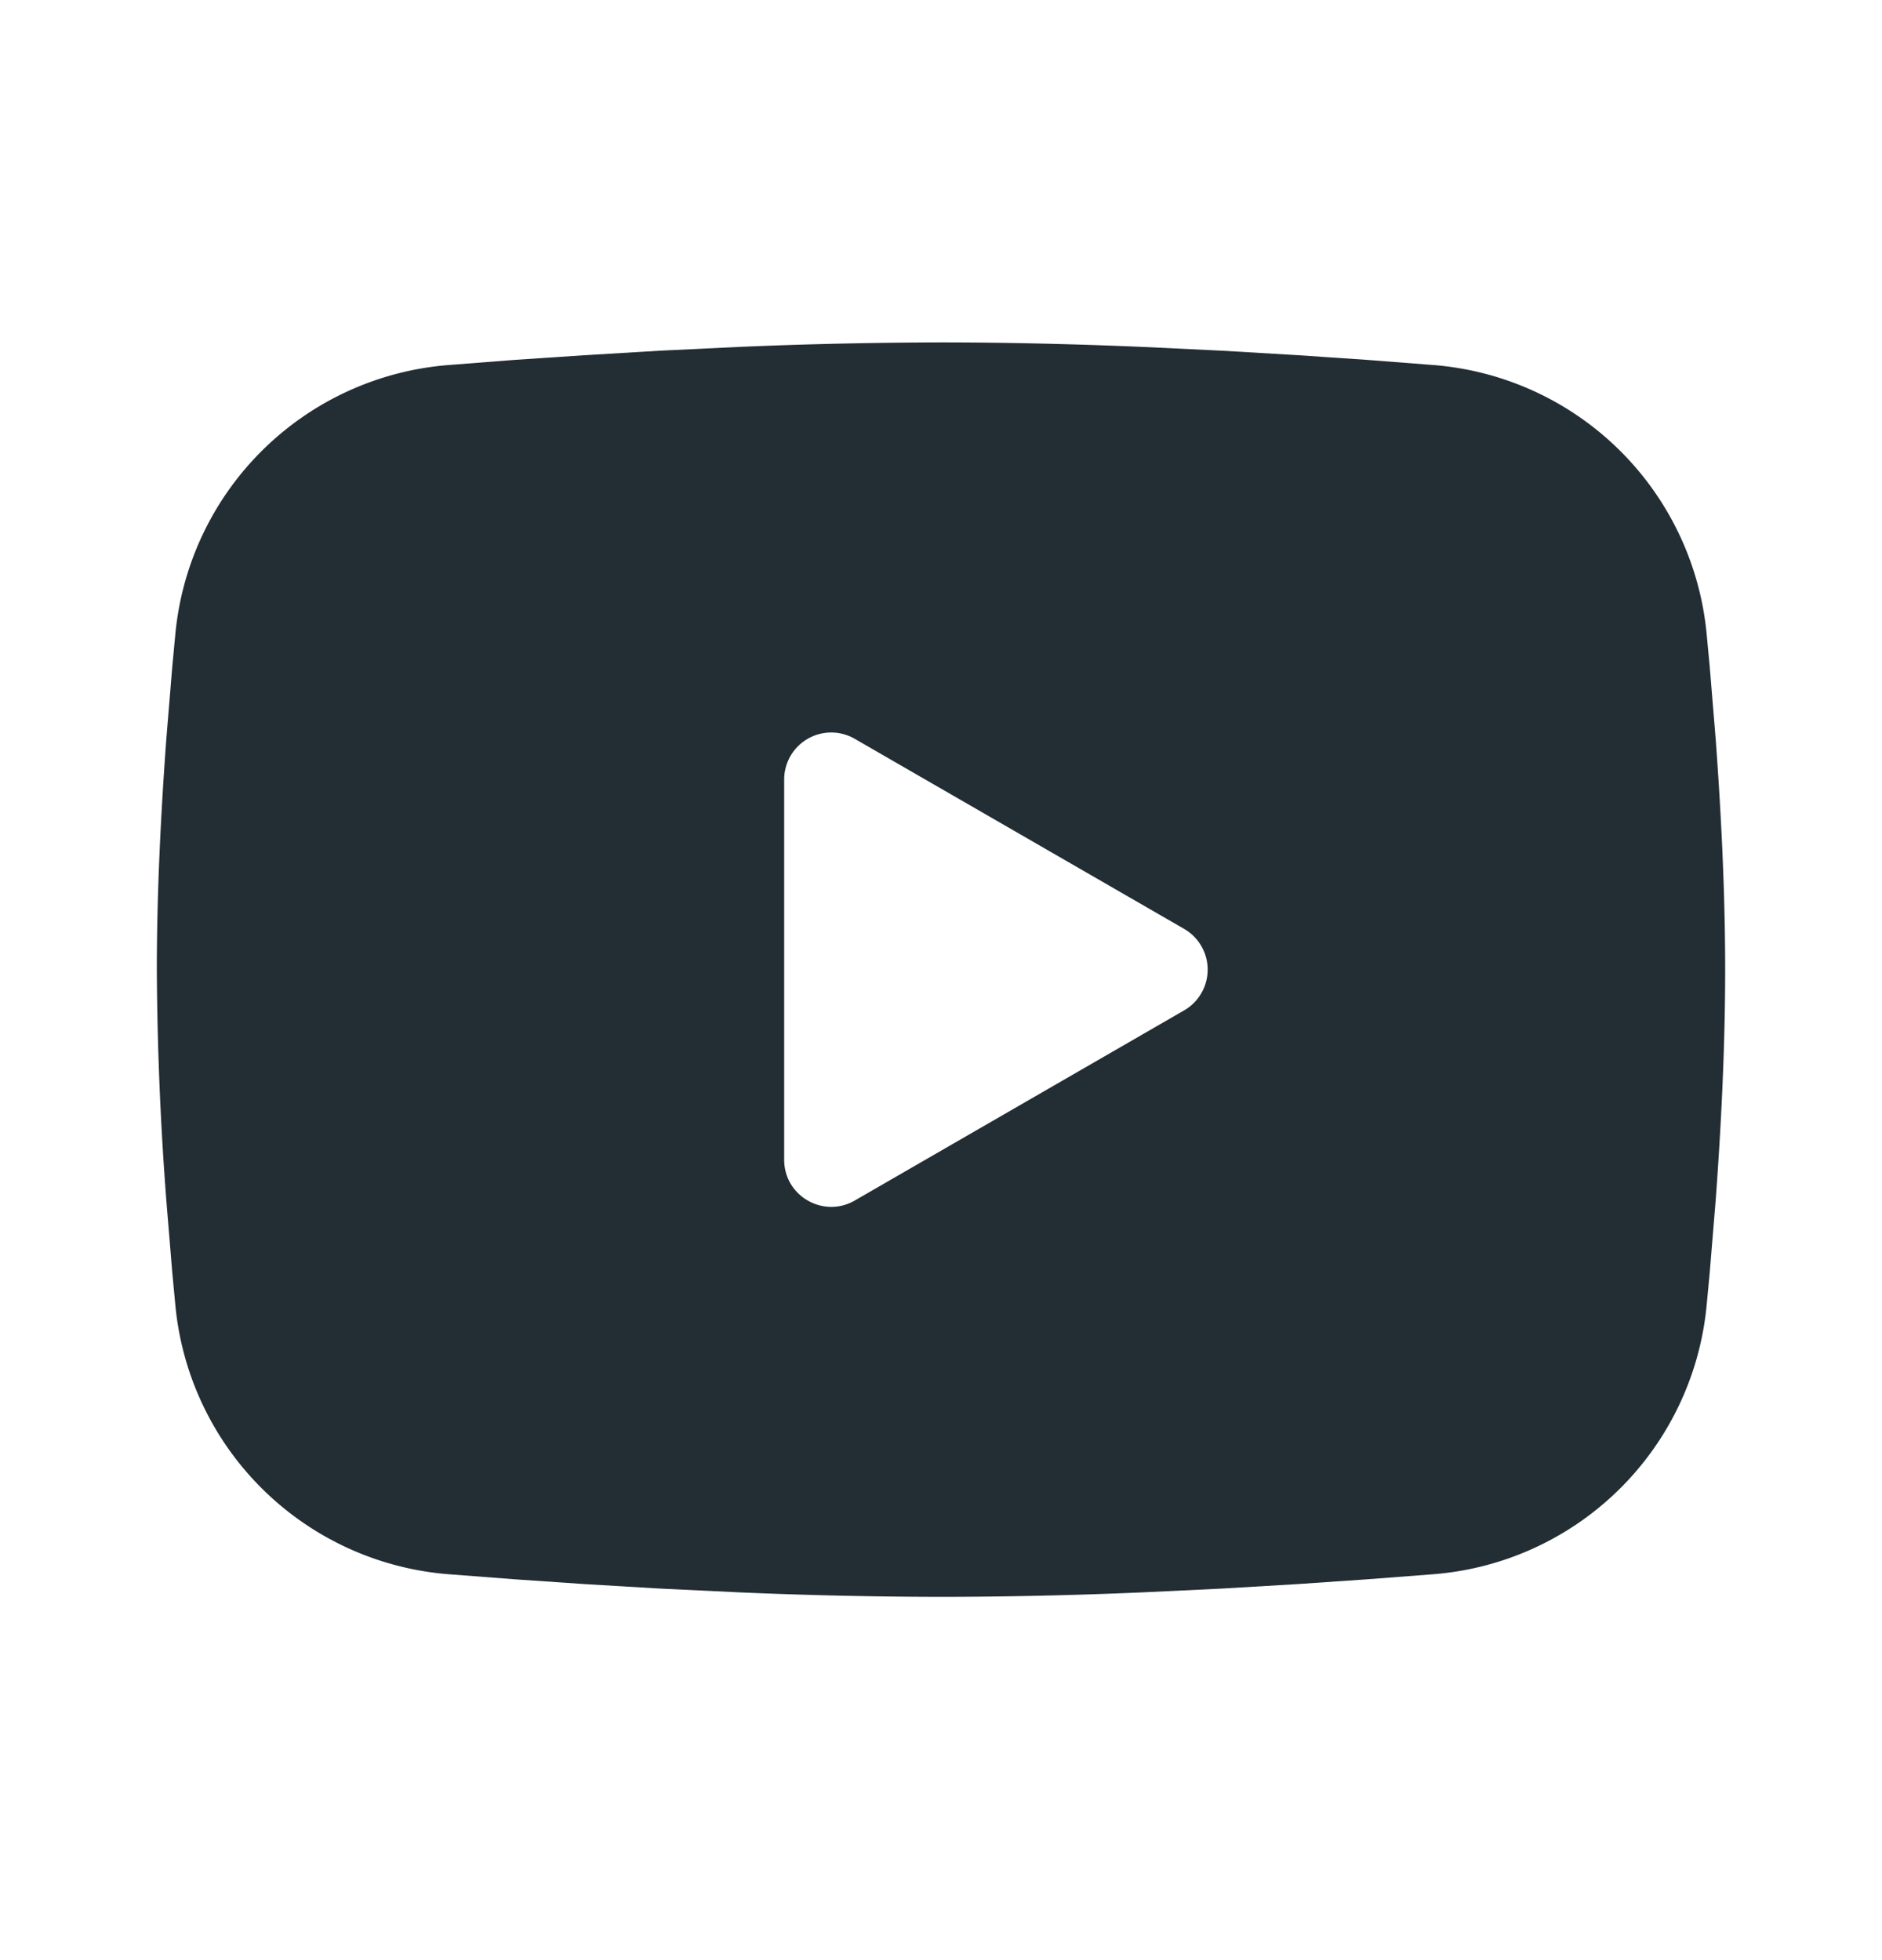
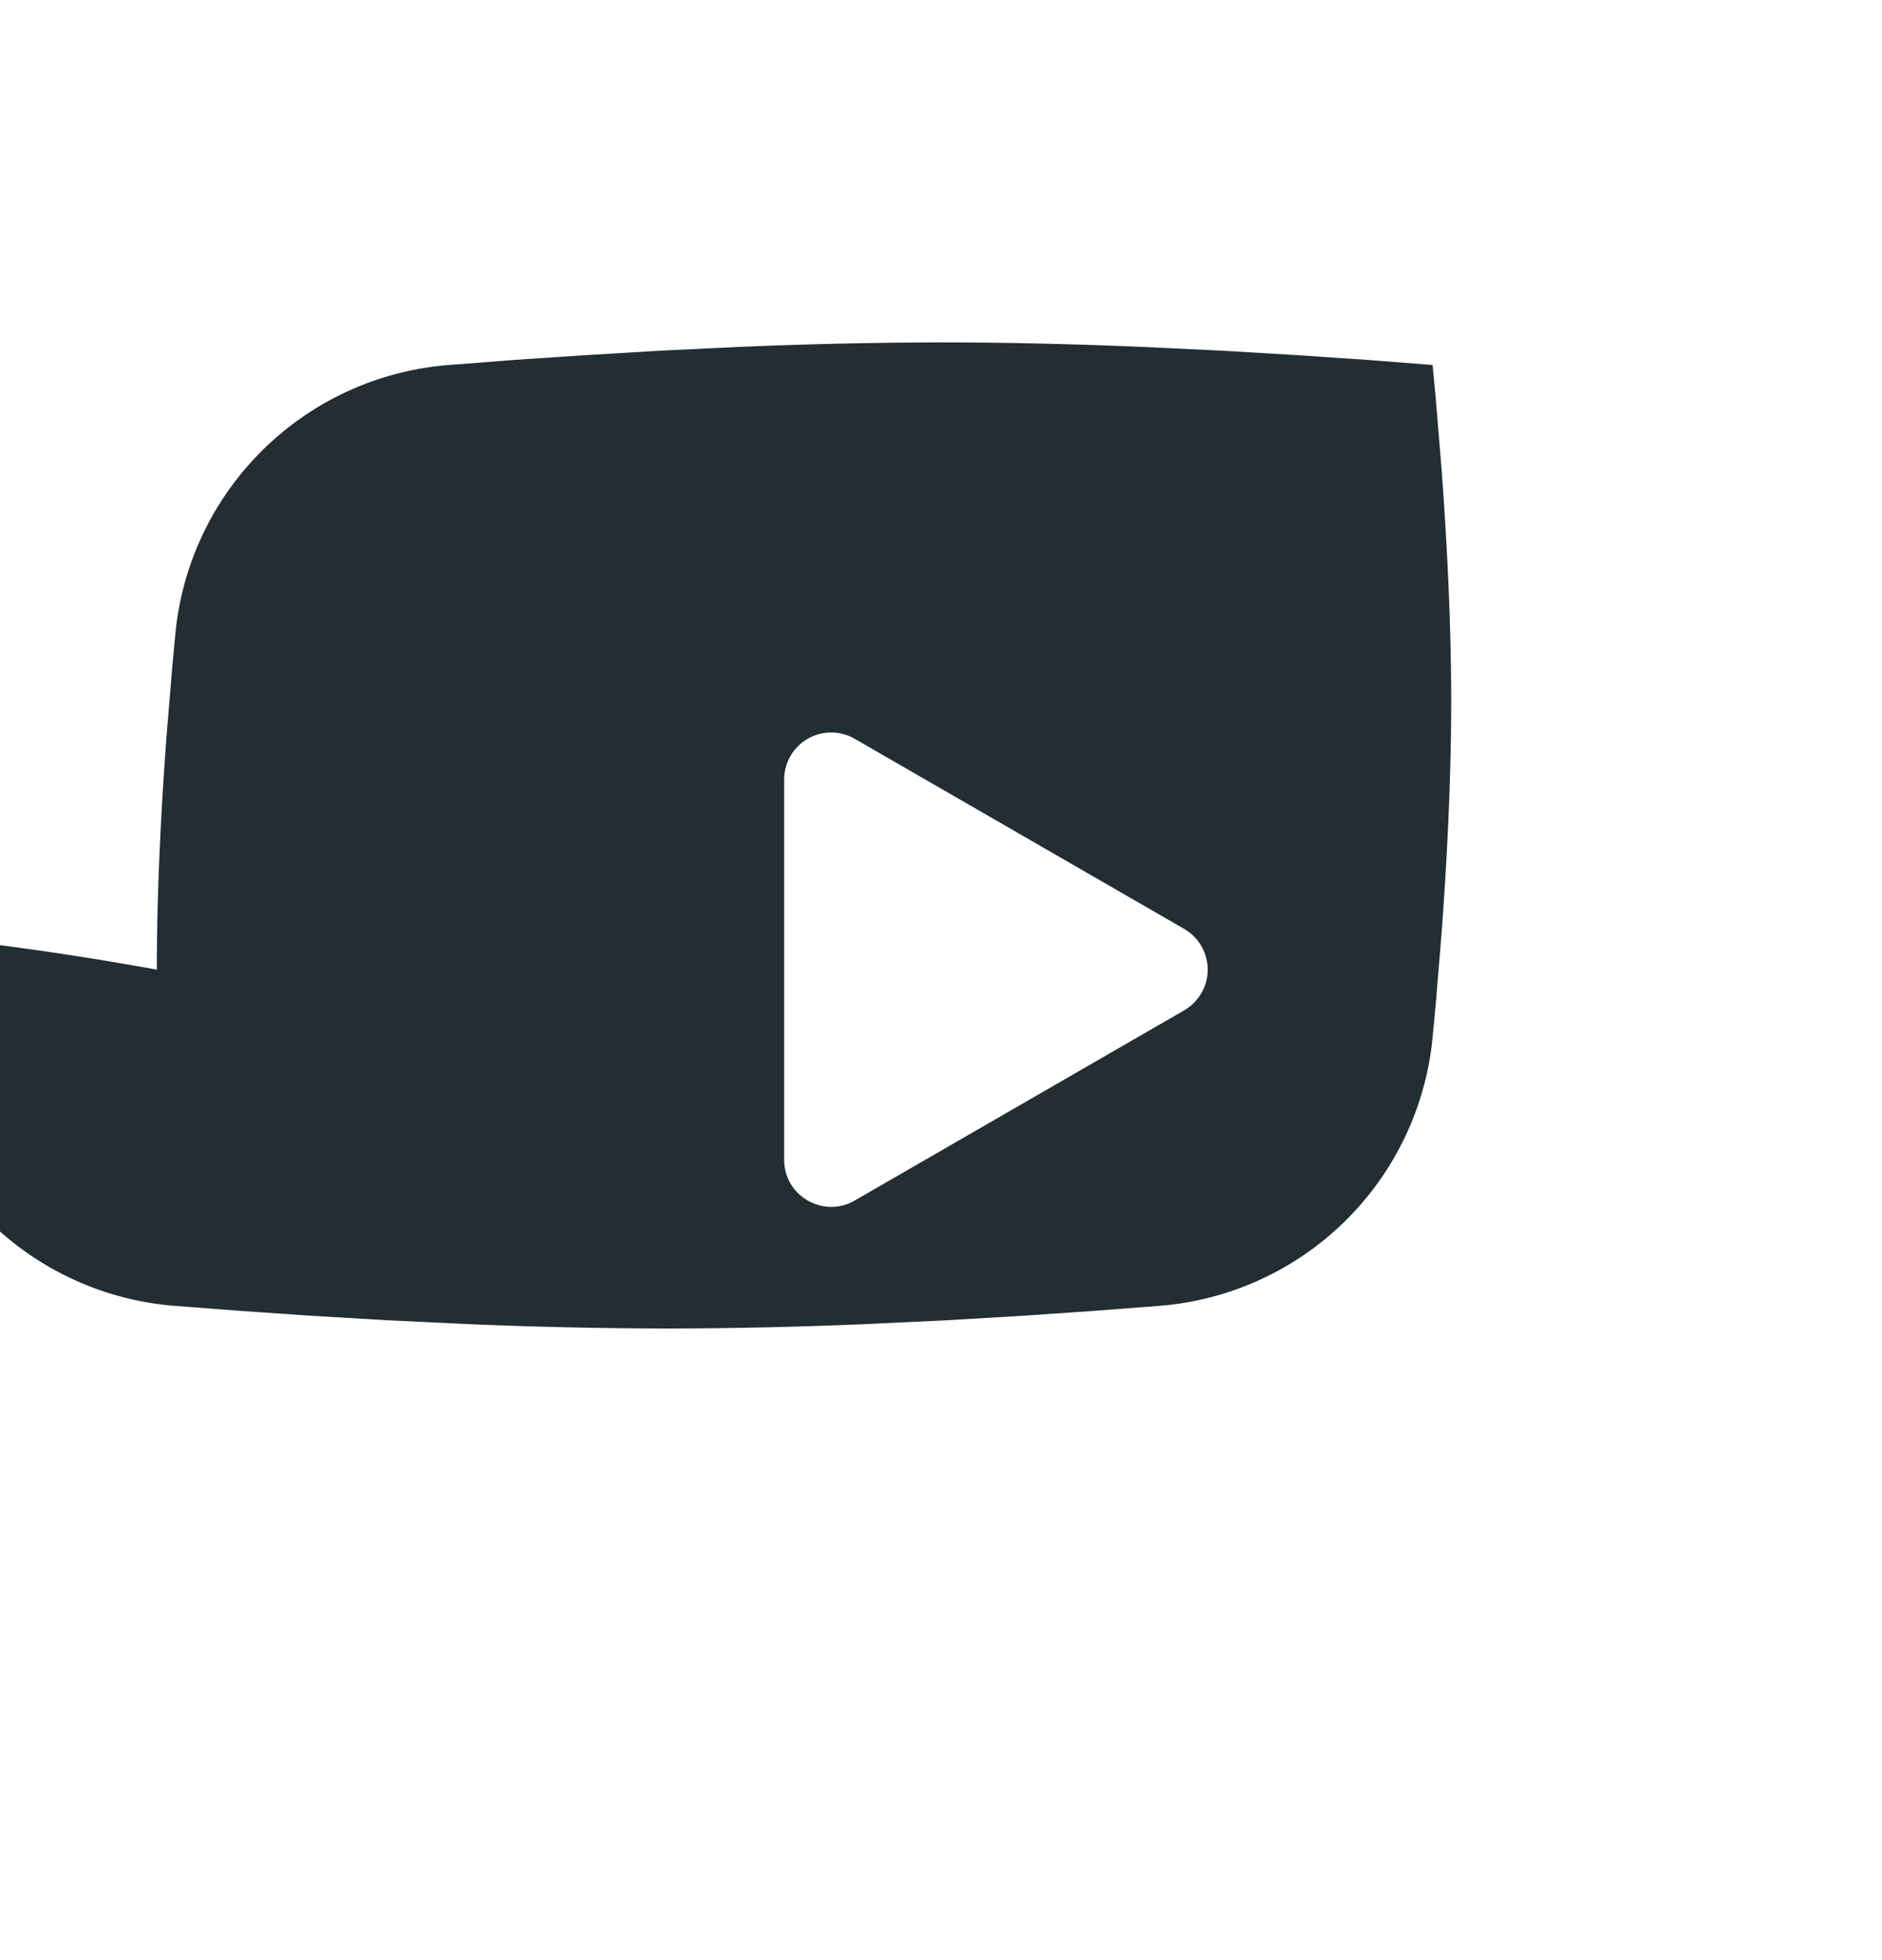
<svg xmlns="http://www.w3.org/2000/svg" width="24" height="25" fill="none">
-   <path fill="#222E34" fill-rule="evenodd" d="M12 4.367c.855 0 1.732.022 2.582.058l1.004.048.961.057.9.061.822.064a3.8 3.8 0 0 1 3.494 3.423l.04.425.075.91c.07.943.122 1.971.122 2.954 0 .983-.052 2.011-.122 2.954l-.075.91-.04.425a3.8 3.8 0 0 1-3.495 3.423l-.82.063-.9.062-.962.057-1.004.048c-.86.037-1.721.057-2.582.058a62.096 62.096 0 0 1-2.582-.058l-1.004-.048-.961-.057-.9-.062-.822-.063a3.8 3.8 0 0 1-3.494-3.423l-.04-.425-.075-.91A41 41 0 0 1 2 12.367c0-.983.052-2.01.122-2.954l.075-.91.04-.425A3.8 3.8 0 0 1 5.73 4.655l.821-.064.9-.06.962-.058 1.004-.048c.86-.037 1.722-.056 2.583-.058Zm-2 5.575v4.85c0 .462.5.75.9.52l4.2-2.425a.6.6 0 0 0 0-1.04l-4.2-2.424a.6.6 0 0 0-.9.52Z" clip-rule="evenodd" />
+   <path fill="#222E34" fill-rule="evenodd" d="M12 4.367c.855 0 1.732.022 2.582.058l1.004.048.961.057.9.061.822.064l.04.425.075.91c.07.943.122 1.971.122 2.954 0 .983-.052 2.011-.122 2.954l-.075.91-.04.425a3.8 3.8 0 0 1-3.495 3.423l-.82.063-.9.062-.962.057-1.004.048c-.86.037-1.721.057-2.582.058a62.096 62.096 0 0 1-2.582-.058l-1.004-.048-.961-.057-.9-.062-.822-.063a3.8 3.8 0 0 1-3.494-3.423l-.04-.425-.075-.91A41 41 0 0 1 2 12.367c0-.983.052-2.01.122-2.954l.075-.91.04-.425A3.8 3.8 0 0 1 5.73 4.655l.821-.064.9-.06.962-.058 1.004-.048c.86-.037 1.722-.056 2.583-.058Zm-2 5.575v4.85c0 .462.5.75.9.52l4.2-2.425a.6.6 0 0 0 0-1.04l-4.2-2.424a.6.6 0 0 0-.9.52Z" clip-rule="evenodd" />
</svg>